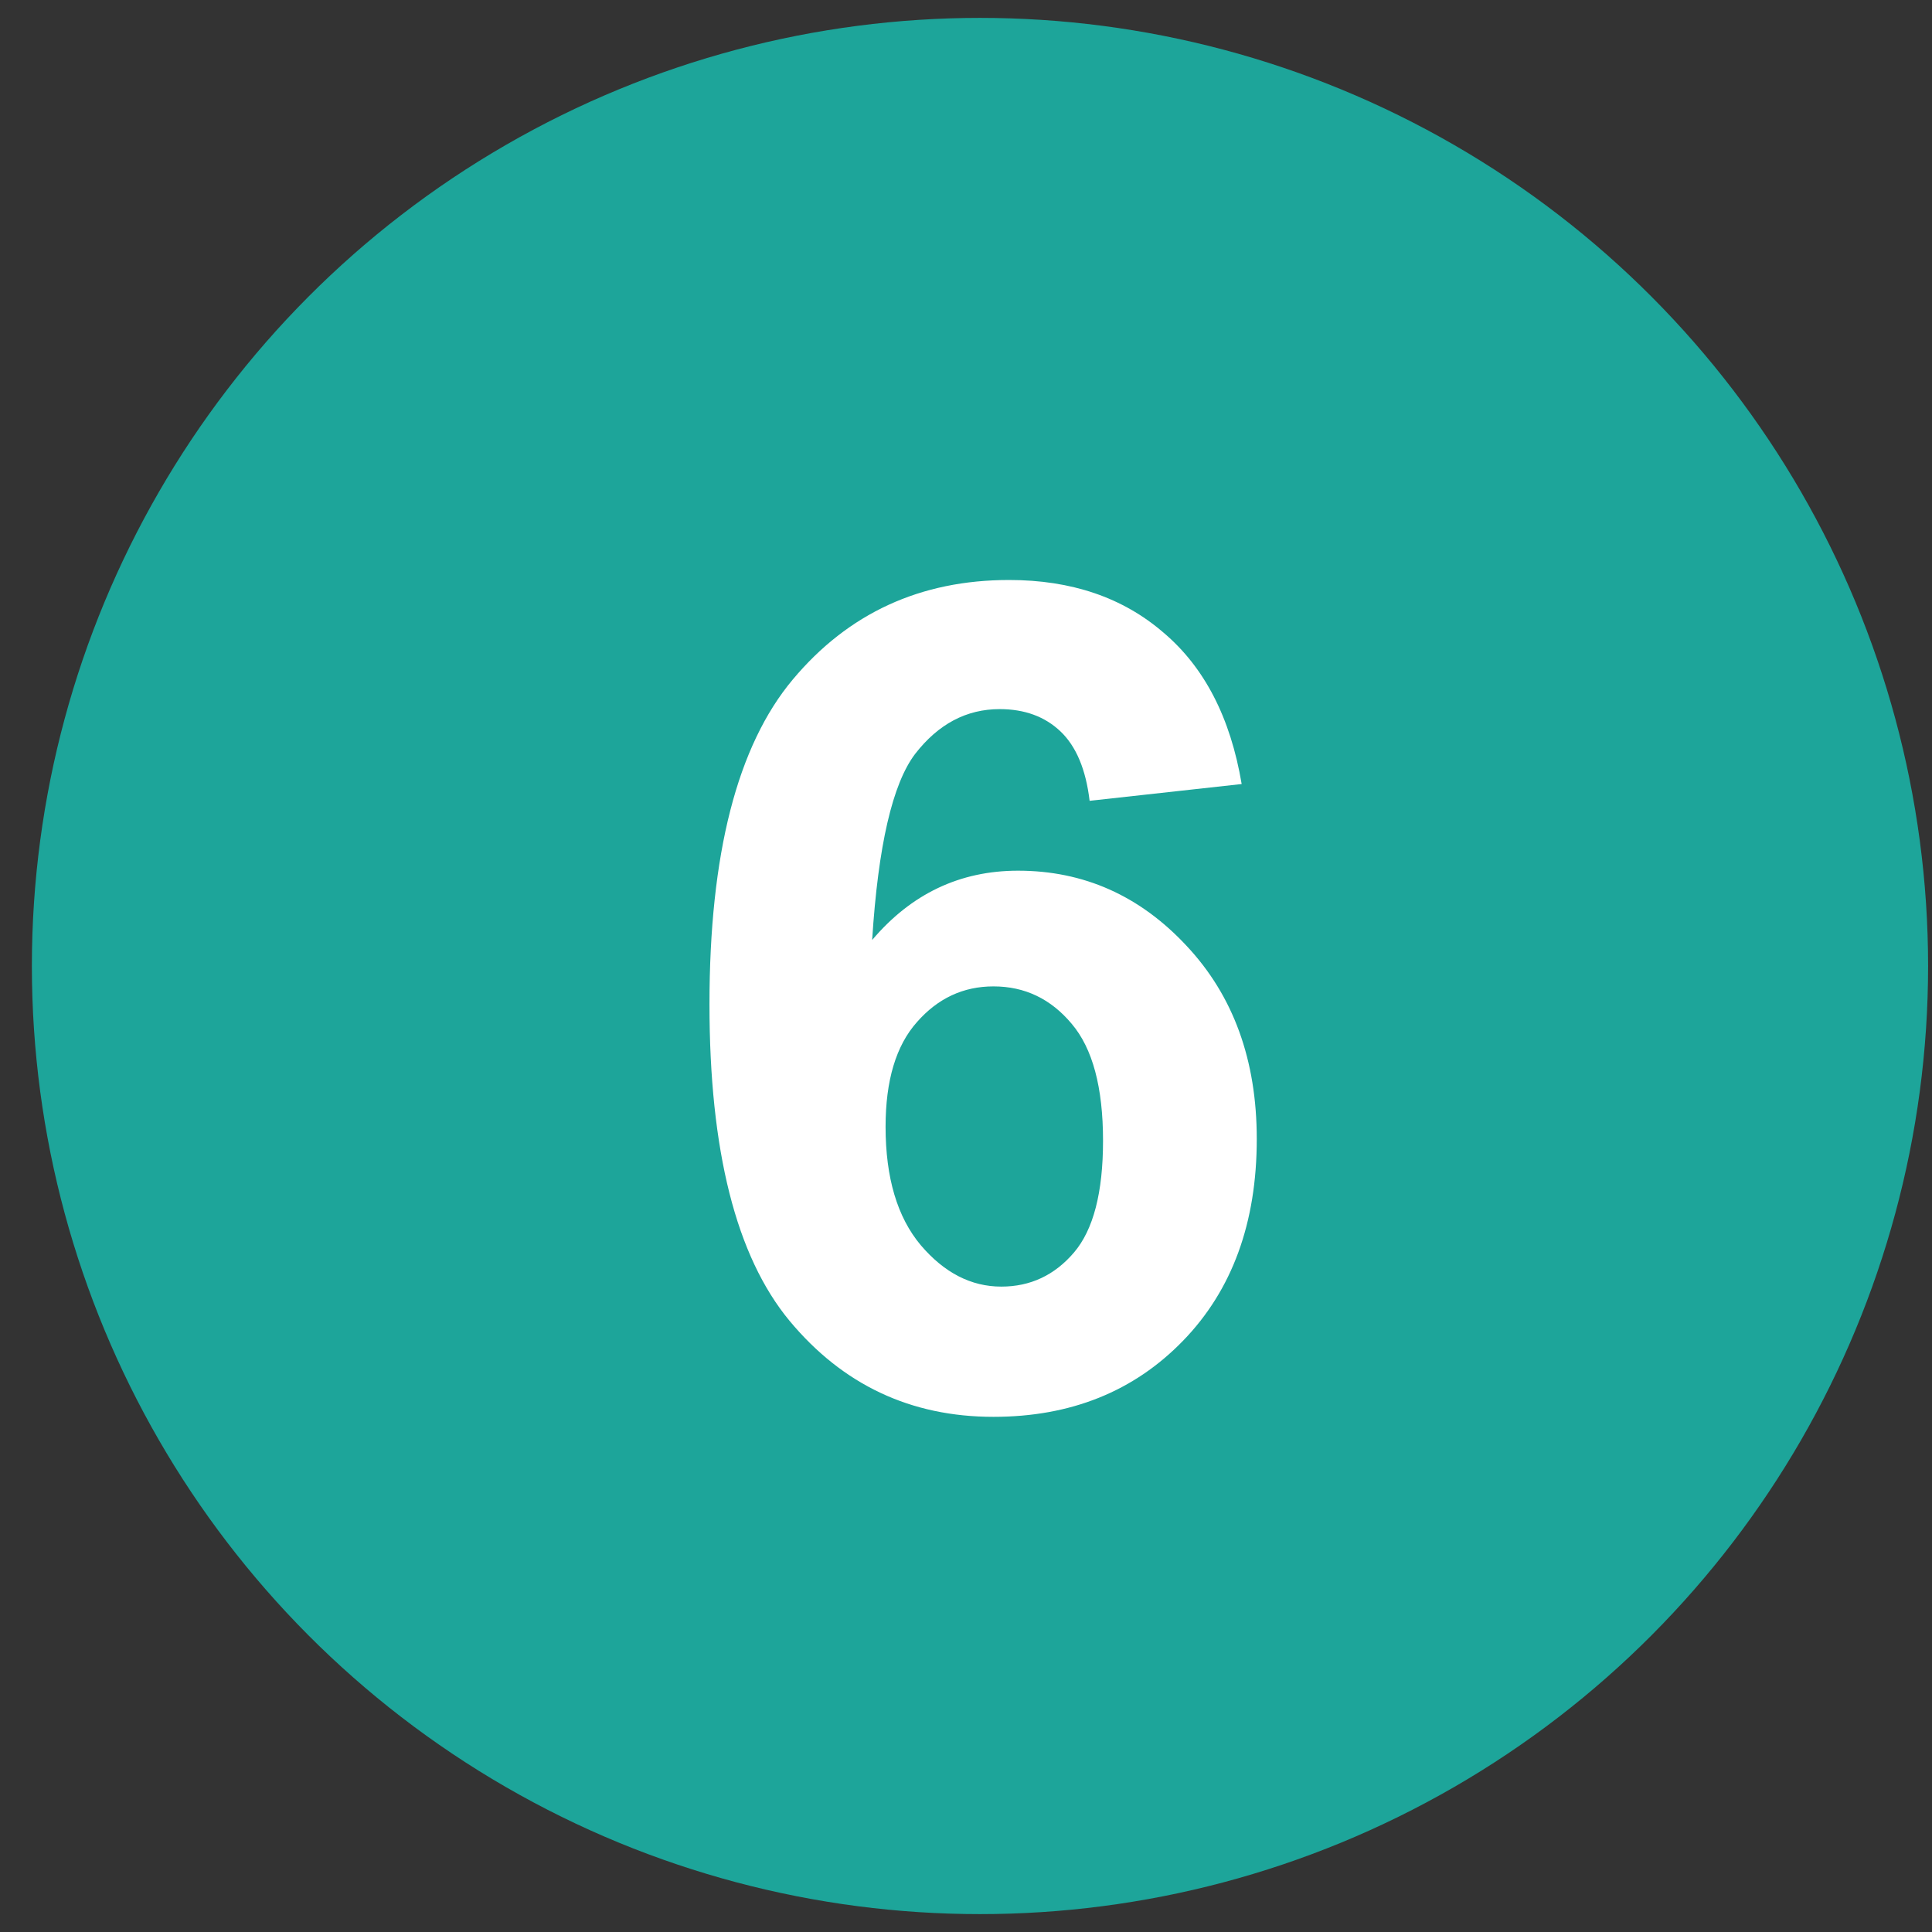
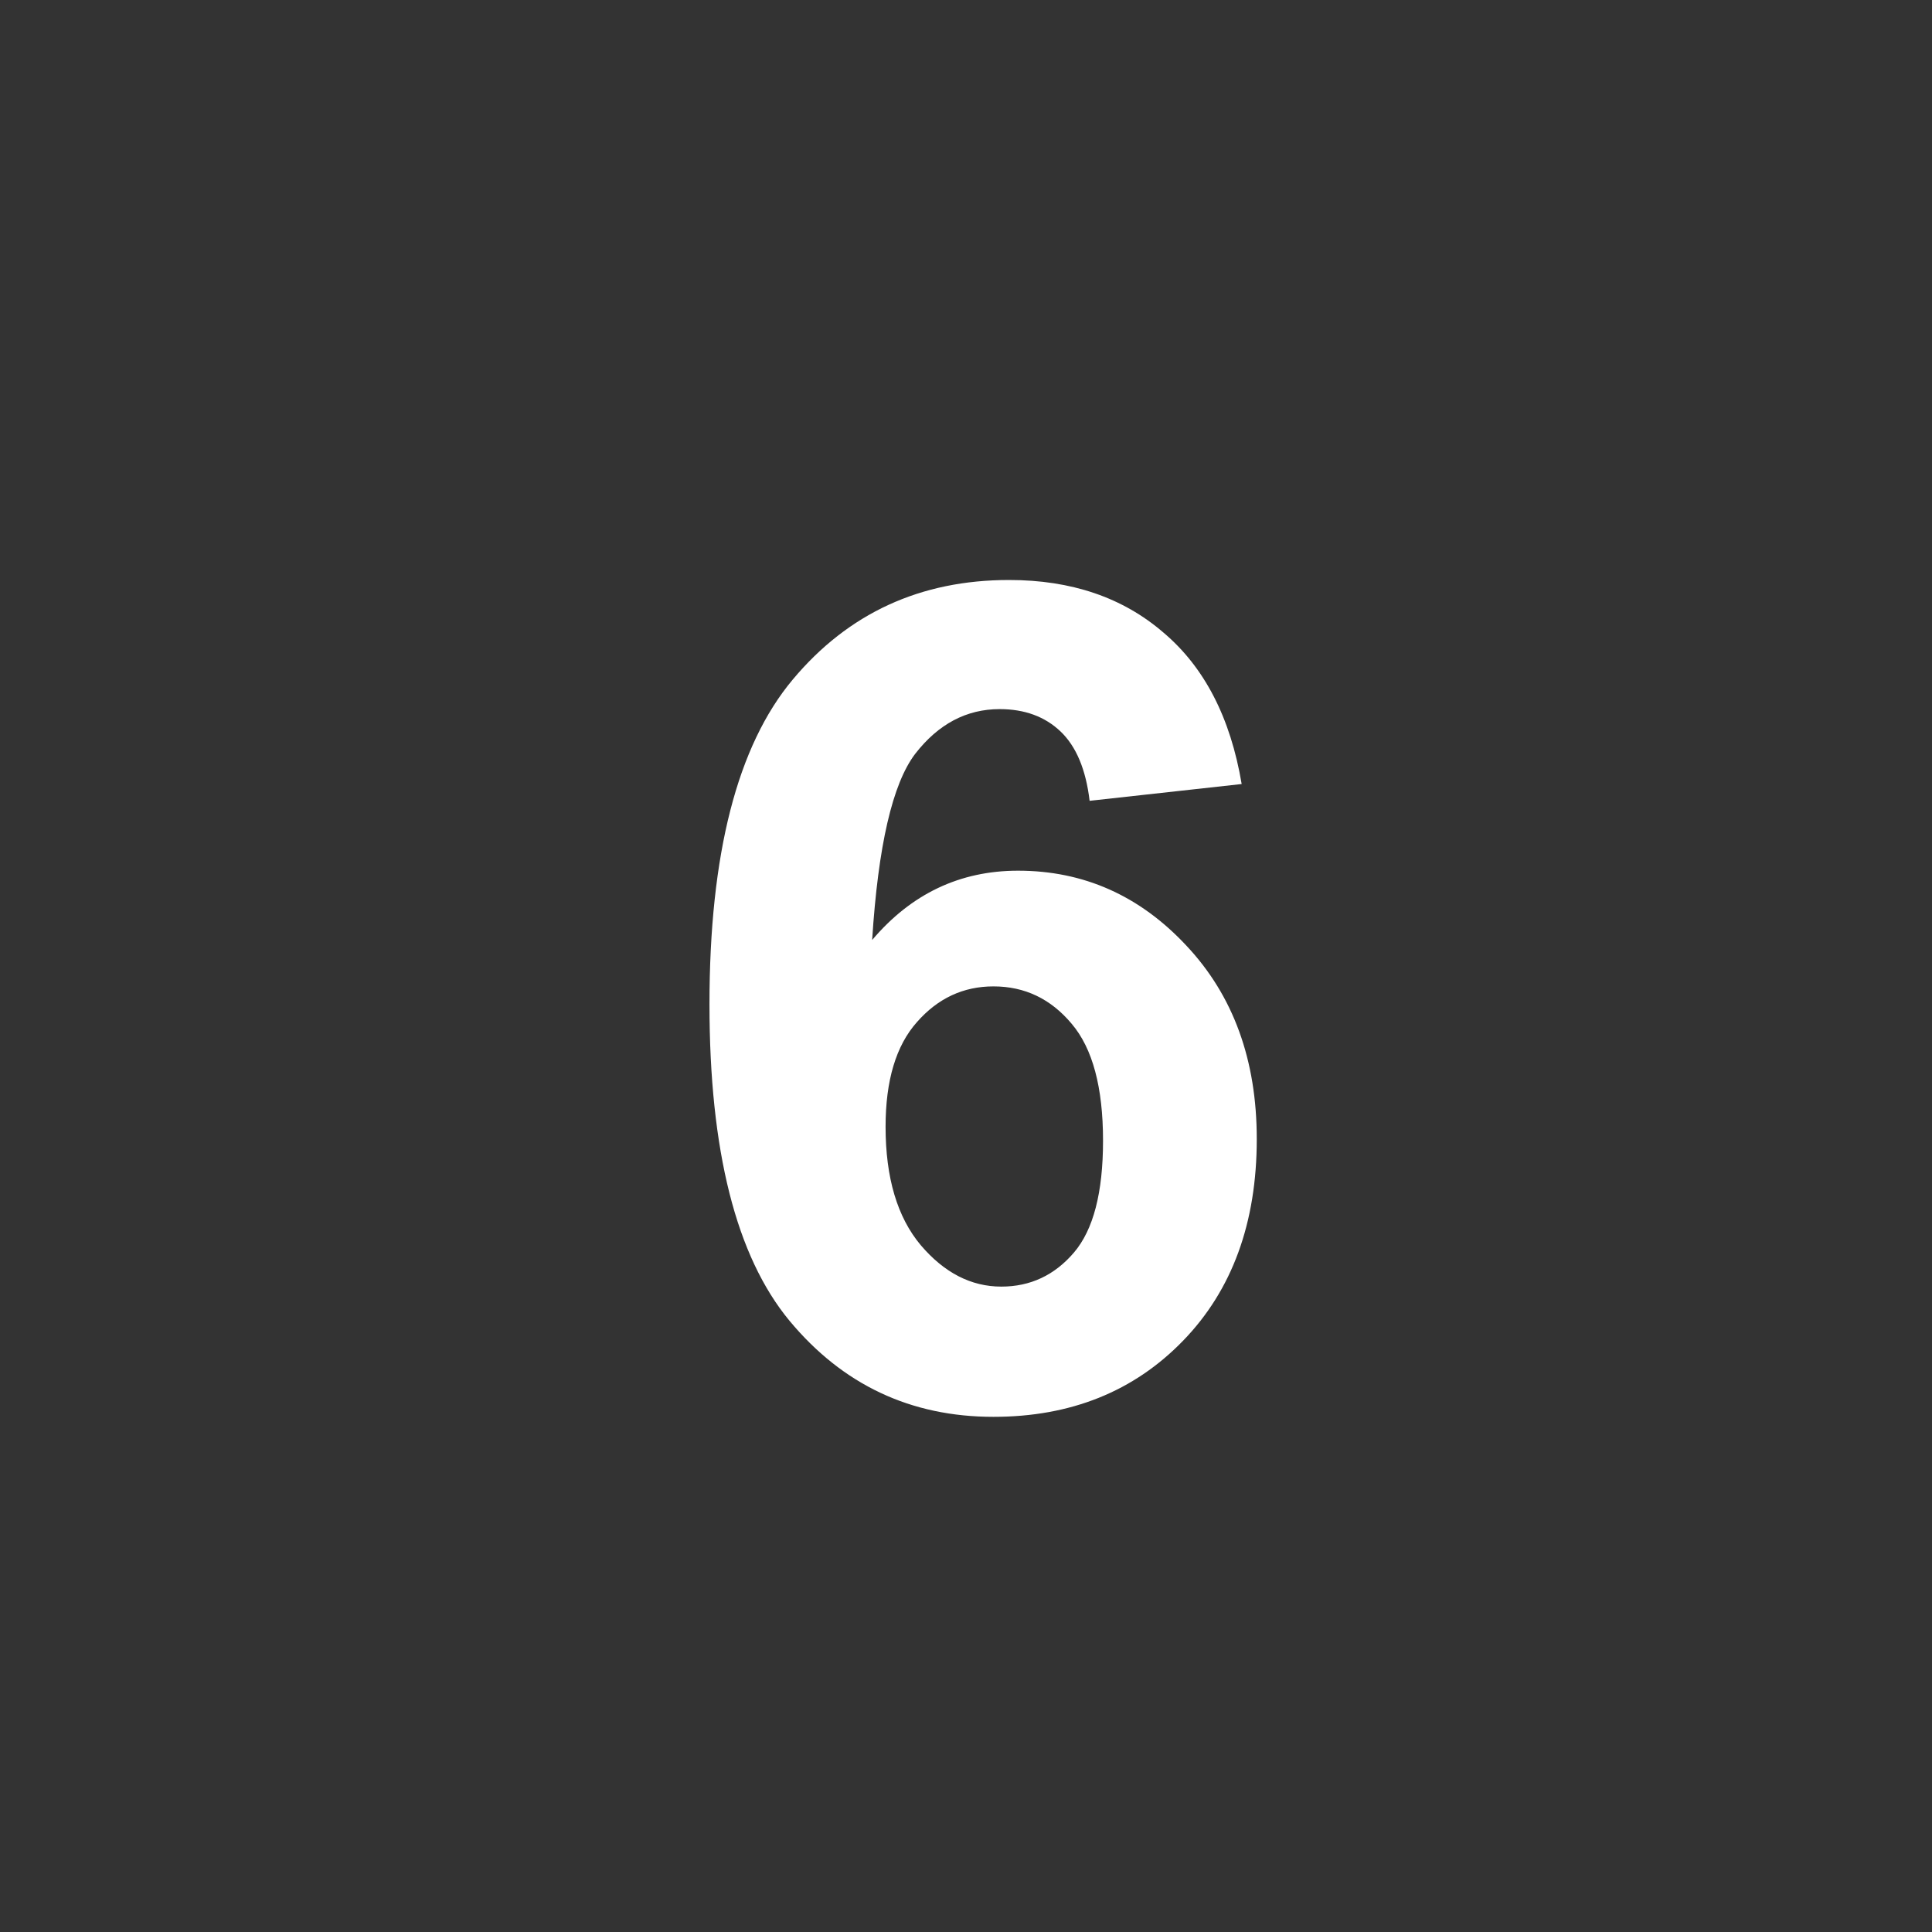
<svg xmlns="http://www.w3.org/2000/svg" width="100%" height="100%" viewBox="0 0 54 54" version="1.1" xml:space="preserve" style="fill-rule:evenodd;clip-rule:evenodd;stroke-linejoin:round;stroke-miterlimit:2;">
  <rect x="0" y="0" width="54" height="54" fill="#333333" stroke="none" />
  <g id="s23-6">
-     <circle cx="27.391" cy="27" r="26.5" style="fill:#1da59a;" />
    <path d="M34.705,21.914l-4.25,0.469c-0.104,-0.875 -0.375,-1.521 -0.812,-1.938c-0.438,-0.417 -1.005,-0.625 -1.703,-0.625c-0.927,0 -1.714,0.417 -2.36,1.25c-0.635,0.833 -1.036,2.568 -1.203,5.203c1.094,-1.291 2.453,-1.937 4.078,-1.937c1.834,-0 3.401,0.698 4.704,2.094c1.312,1.395 1.968,3.197 1.968,5.406c0,2.344 -0.687,4.224 -2.062,5.64c-1.375,1.417 -3.141,2.125 -5.297,2.125c-2.313,0 -4.214,-0.895 -5.703,-2.687c-1.49,-1.802 -2.235,-4.75 -2.235,-8.844c0,-4.198 0.776,-7.224 2.329,-9.078c1.552,-1.854 3.567,-2.781 6.046,-2.781c1.74,-0 3.177,0.489 4.313,1.469c1.146,0.968 1.875,2.38 2.187,4.234Zm-9.953,9.578c0,1.427 0.328,2.531 0.985,3.313c0.656,0.77 1.406,1.156 2.25,1.156c0.812,-0 1.489,-0.318 2.031,-0.953c0.542,-0.636 0.812,-1.677 0.812,-3.125c0,-1.49 -0.291,-2.578 -0.875,-3.266c-0.583,-0.698 -1.312,-1.047 -2.187,-1.047c-0.844,0 -1.557,0.333 -2.141,1c-0.583,0.656 -0.875,1.63 -0.875,2.922Z" style="fill:#fff;fill-rule:nonzero;" />
  </g>
</svg>